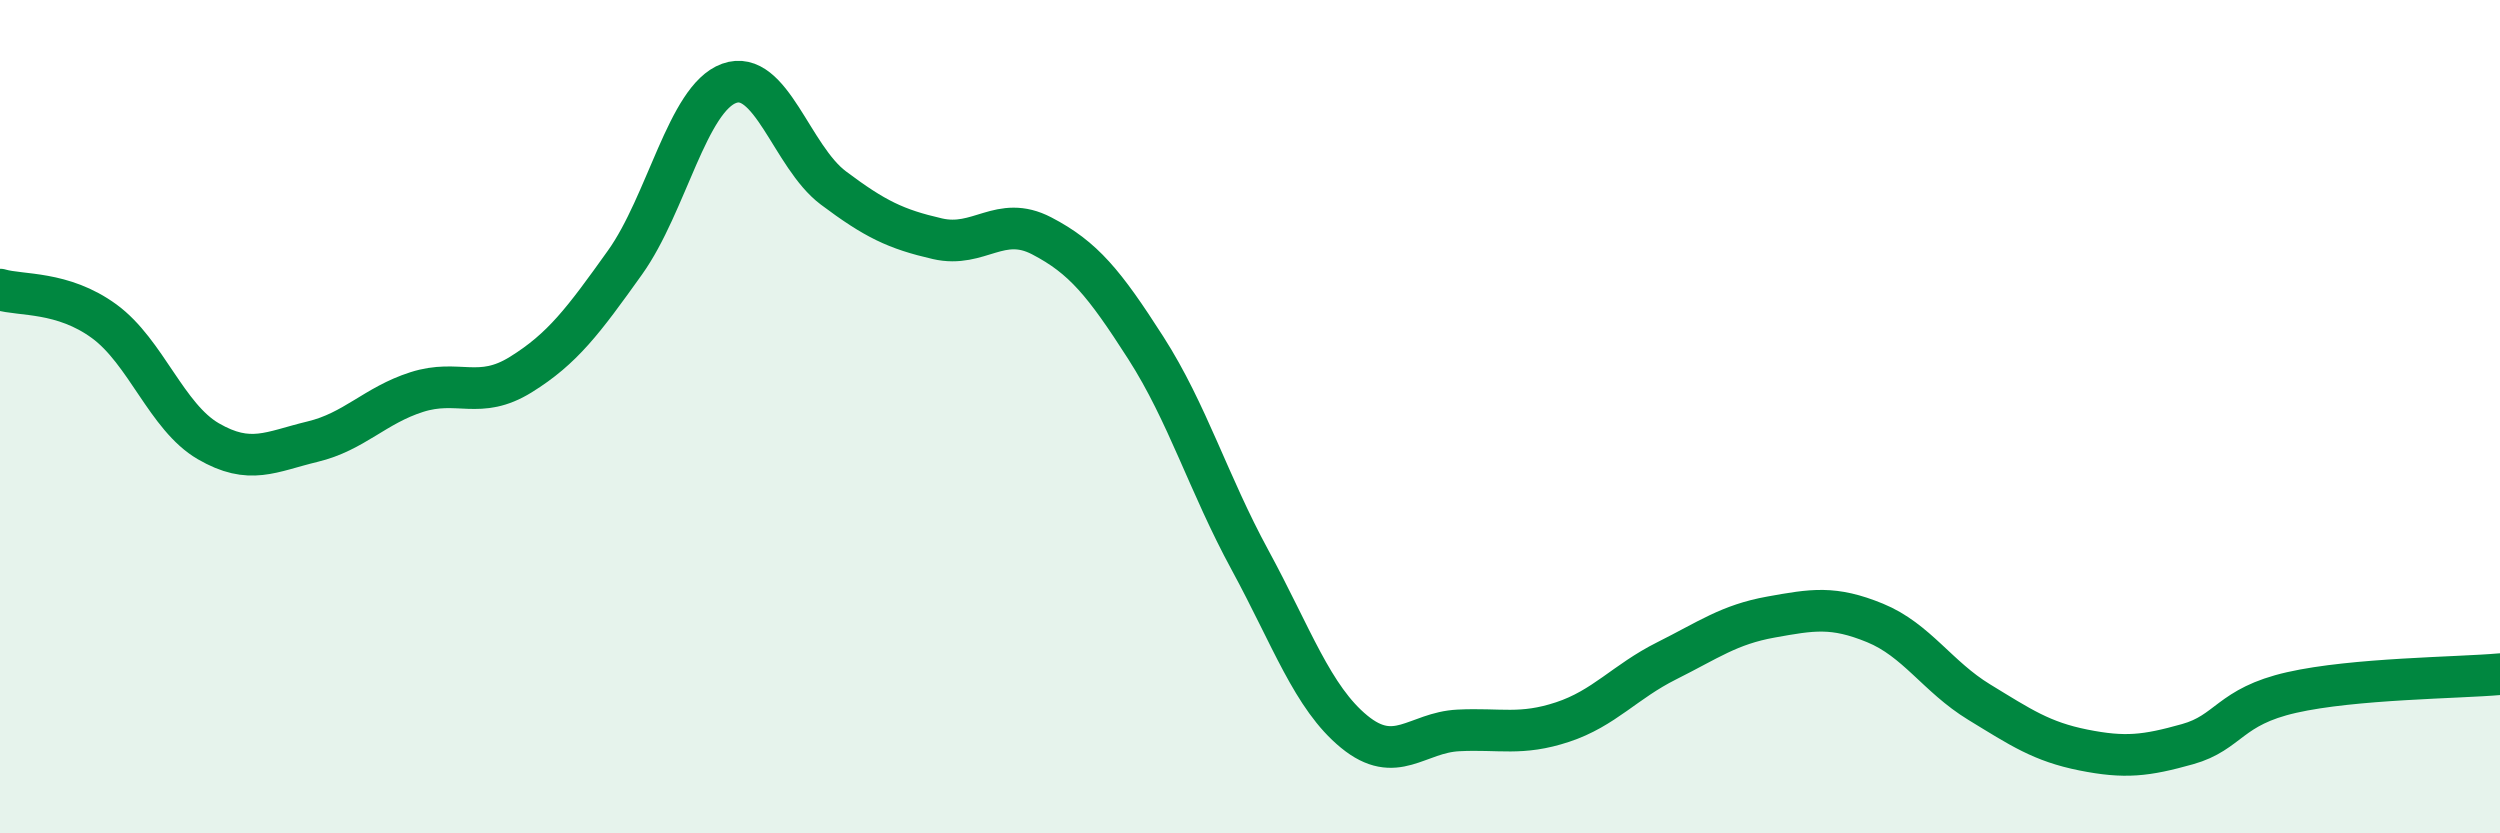
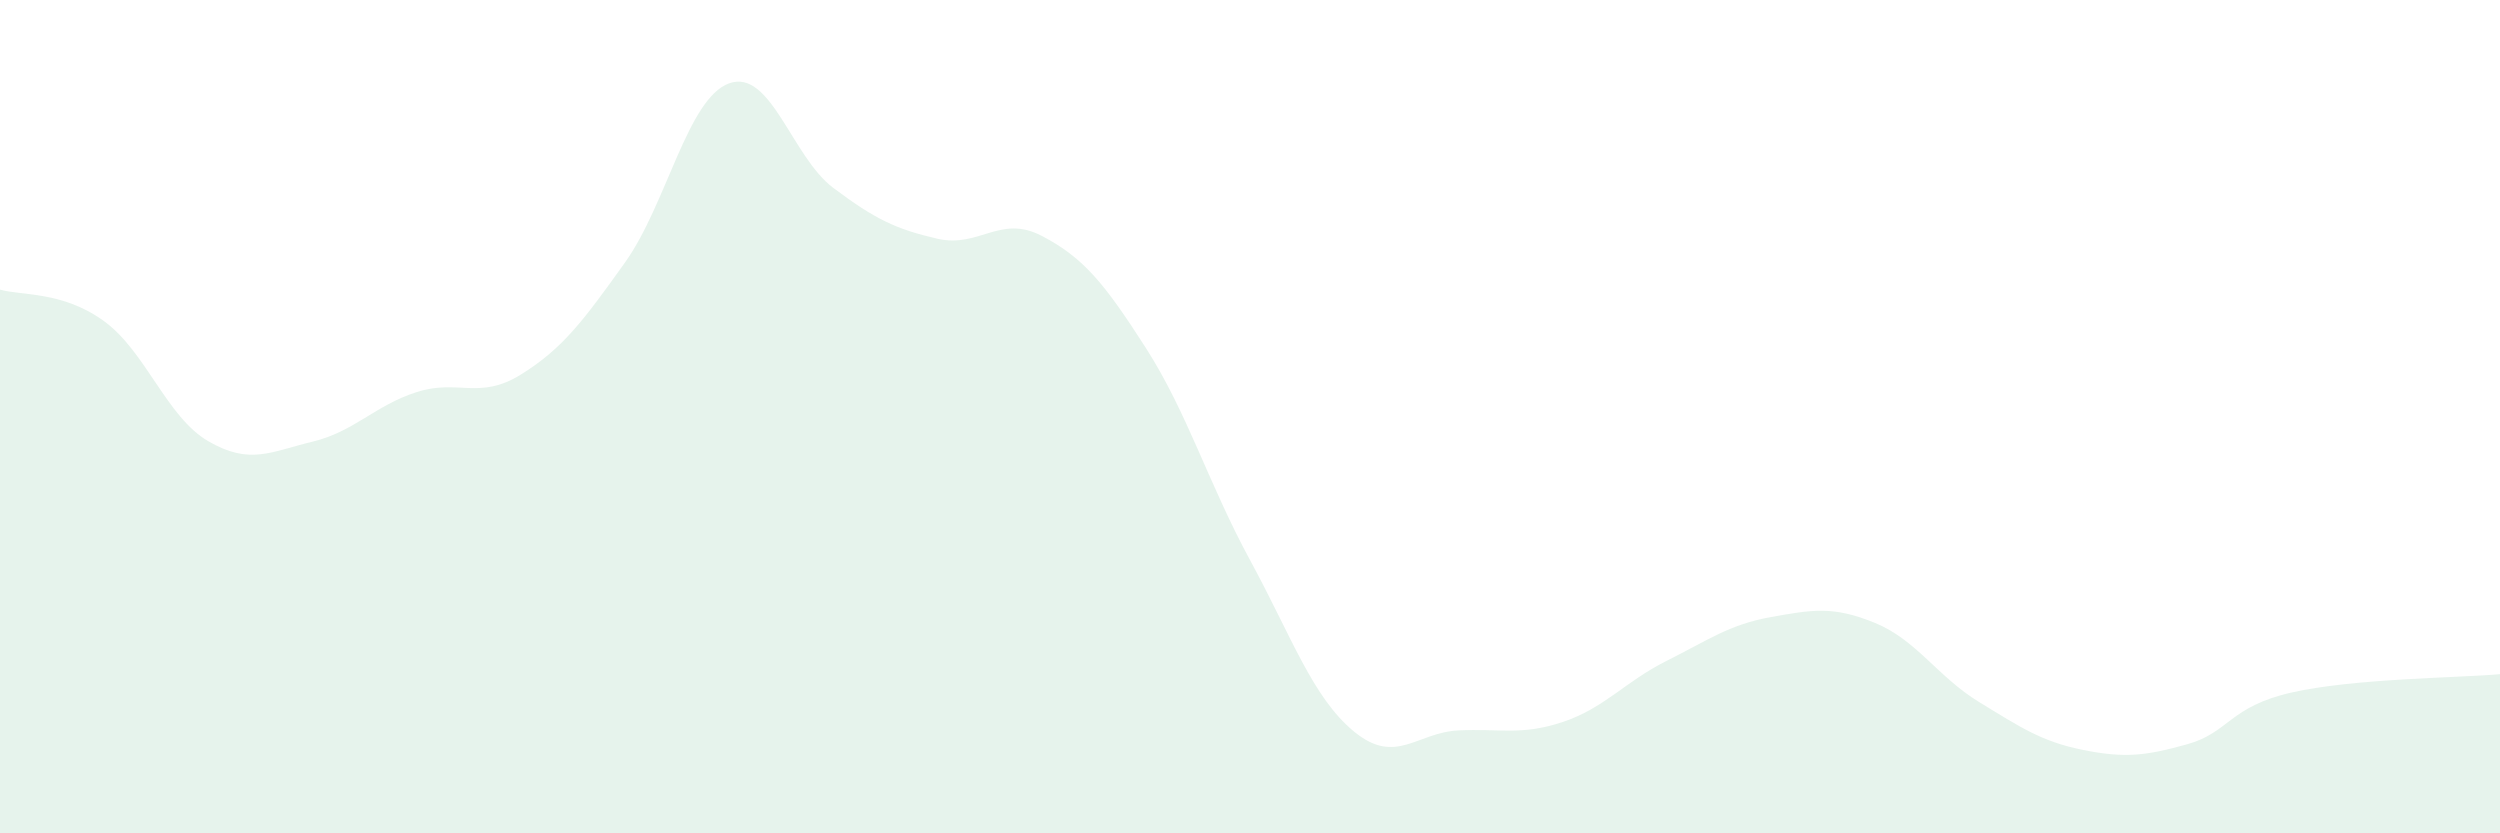
<svg xmlns="http://www.w3.org/2000/svg" width="60" height="20" viewBox="0 0 60 20">
-   <path d="M 0,6.95 C 0.5,7.1 1.5,6.98 2.5,7.71 C 3.5,8.44 4,10.01 5,10.59 C 6,11.17 6.5,10.84 7.5,10.6 C 8.5,10.36 9,9.73 10,9.41 C 11,9.09 11.5,9.61 12.5,8.99 C 13.5,8.37 14,7.7 15,6.3 C 16,4.9 16.5,2.36 17.5,2 C 18.5,1.64 19,3.76 20,4.51 C 21,5.26 21.5,5.5 22.5,5.73 C 23.5,5.96 24,5.14 25,5.66 C 26,6.18 26.5,6.79 27.5,8.35 C 28.5,9.91 29,11.6 30,13.44 C 31,15.28 31.5,16.74 32.5,17.56 C 33.5,18.38 34,17.58 35,17.53 C 36,17.48 36.5,17.66 37.5,17.33 C 38.5,17 39,16.36 40,15.86 C 41,15.36 41.5,14.99 42.5,14.81 C 43.5,14.63 44,14.54 45,14.95 C 46,15.36 46.5,16.24 47.5,16.85 C 48.5,17.46 49,17.8 50,18 C 51,18.2 51.5,18.14 52.5,17.86 C 53.5,17.58 53.5,16.96 55,16.62 C 56.5,16.28 59,16.27 60,16.18L60 20L0 20Z" fill="#008740" opacity="0.1" stroke-linecap="round" stroke-linejoin="round" />
-   <path d="M 0,6.95 C 0.5,7.1 1.5,6.98 2.5,7.71 C 3.5,8.44 4,10.01 5,10.59 C 6,11.17 6.5,10.84 7.5,10.6 C 8.5,10.36 9,9.73 10,9.41 C 11,9.09 11.5,9.61 12.5,8.99 C 13.5,8.37 14,7.7 15,6.3 C 16,4.9 16.5,2.36 17.5,2 C 18.5,1.64 19,3.76 20,4.51 C 21,5.26 21.5,5.5 22.5,5.73 C 23.5,5.96 24,5.14 25,5.66 C 26,6.18 26.5,6.79 27.5,8.35 C 28.5,9.91 29,11.6 30,13.44 C 31,15.28 31.5,16.74 32.5,17.56 C 33.5,18.38 34,17.58 35,17.53 C 36,17.48 36.5,17.66 37.5,17.33 C 38.5,17 39,16.36 40,15.86 C 41,15.36 41.5,14.99 42.5,14.81 C 43.5,14.63 44,14.54 45,14.95 C 46,15.36 46.5,16.24 47.5,16.85 C 48.5,17.46 49,17.8 50,18 C 51,18.2 51.5,18.14 52.5,17.86 C 53.5,17.58 53.5,16.96 55,16.62 C 56.5,16.28 59,16.27 60,16.18" stroke="#008740" stroke-width="1" fill="none" stroke-linecap="round" stroke-linejoin="round" />
+   <path d="M 0,6.95 C 0.5,7.1 1.5,6.98 2.5,7.71 C 3.5,8.44 4,10.01 5,10.59 C 6,11.17 6.5,10.84 7.5,10.6 C 8.5,10.36 9,9.73 10,9.41 C 11,9.09 11.5,9.61 12.5,8.99 C 13.5,8.37 14,7.7 15,6.3 C 16,4.9 16.5,2.36 17.5,2 C 18.5,1.64 19,3.76 20,4.51 C 21,5.26 21.5,5.5 22.5,5.73 C 23.5,5.96 24,5.14 25,5.66 C 26,6.18 26.5,6.79 27.5,8.35 C 28.5,9.91 29,11.6 30,13.44 C 31,15.28 31.5,16.74 32.5,17.56 C 33.5,18.38 34,17.58 35,17.53 C 36,17.48 36.5,17.66 37.5,17.33 C 38.5,17 39,16.36 40,15.86 C 41,15.36 41.5,14.99 42.5,14.81 C 43.5,14.63 44,14.54 45,14.95 C 46,15.36 46.5,16.24 47.5,16.85 C 48.5,17.46 49,17.8 50,18 C 51,18.2 51.5,18.14 52.5,17.86 C 53.5,17.58 53.5,16.96 55,16.62 C 56.5,16.28 59,16.27 60,16.18L60 20L0 20" fill="#008740" opacity="0.1" stroke-linecap="round" stroke-linejoin="round" />
</svg>